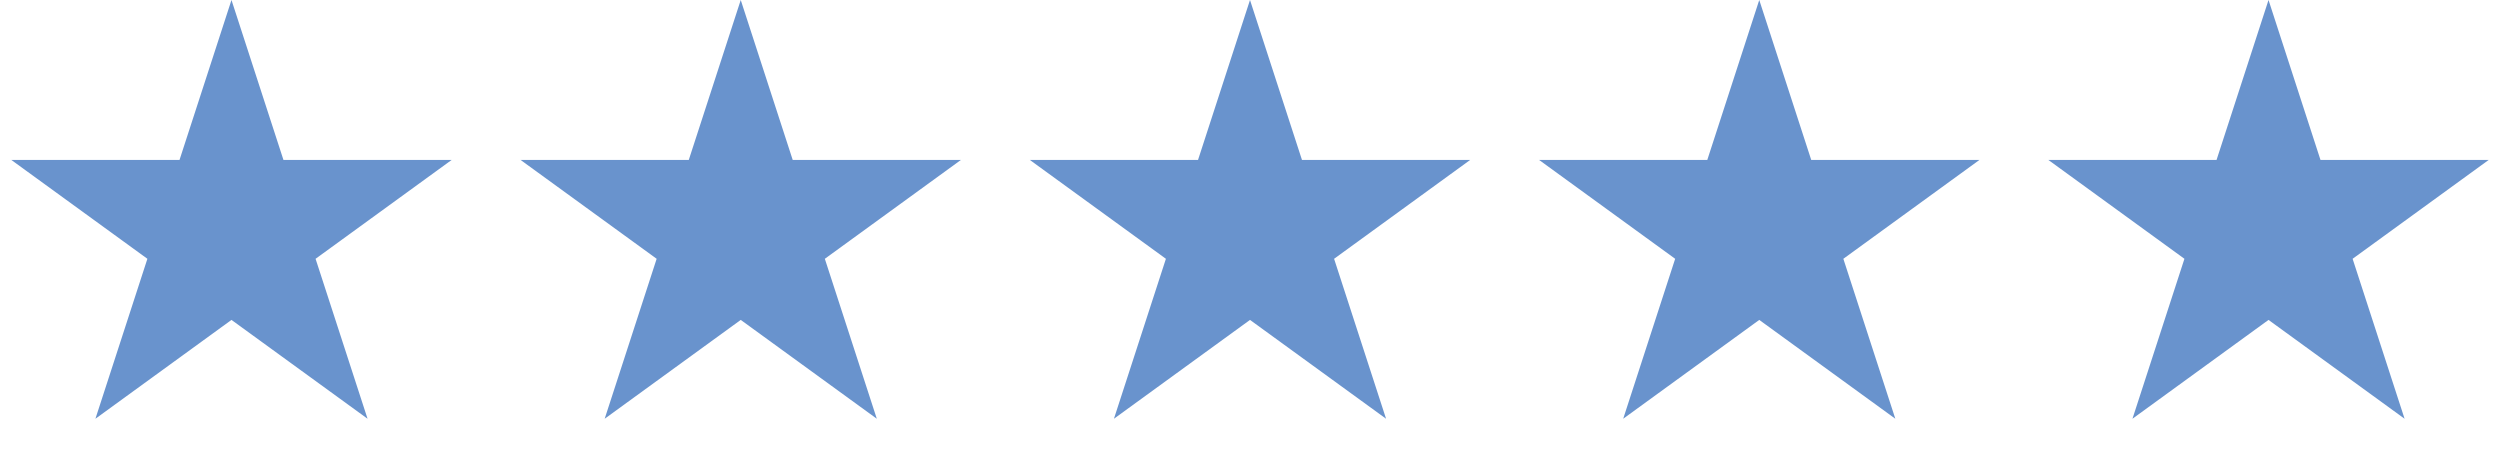
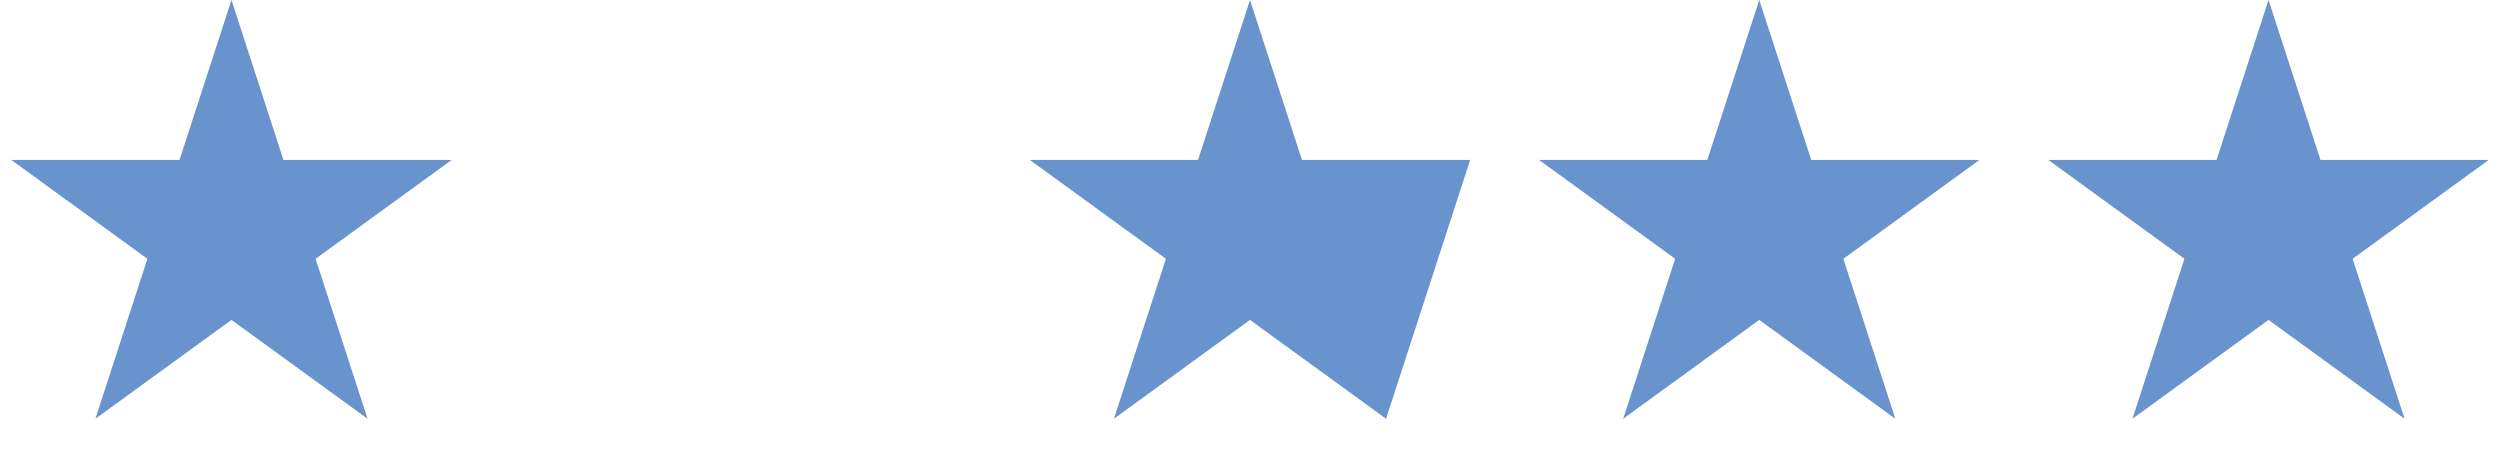
<svg xmlns="http://www.w3.org/2000/svg" width="162" height="30" viewBox="0 0 162 30" fill="none">
  <g id="Group 13">
    <path id="Star 1" d="M15 0L18.368 10.365H29.266L20.449 16.77L23.817 27.135L15 20.73L6.183 27.135L9.551 16.77L0.734 10.365H11.632L15 0Z" fill="#6993CD" />
-     <path id="Star 2" d="M48 0L51.368 10.365H62.266L53.449 16.77L56.817 27.135L48 20.73L39.183 27.135L42.551 16.77L33.734 10.365H44.632L48 0Z" fill="#6993CD" />
-     <path id="Star 3" d="M81 0L84.368 10.365H95.266L86.449 16.77L89.817 27.135L81 20.73L72.183 27.135L75.551 16.77L66.734 10.365H77.632L81 0Z" fill="#6993CD" />
+     <path id="Star 3" d="M81 0L84.368 10.365H95.266L89.817 27.135L81 20.73L72.183 27.135L75.551 16.77L66.734 10.365H77.632L81 0Z" fill="#6993CD" />
    <path id="Star 4" d="M114 0L117.368 10.365H128.266L119.449 16.77L122.817 27.135L114 20.73L105.183 27.135L108.551 16.77L99.734 10.365H110.632L114 0Z" fill="#6993CD" />
    <path id="Star 5" d="M147 0L150.368 10.365H161.266L152.449 16.77L155.817 27.135L147 20.73L138.183 27.135L141.551 16.77L132.734 10.365H143.632L147 0Z" fill="#6993CD" />
  </g>
</svg>